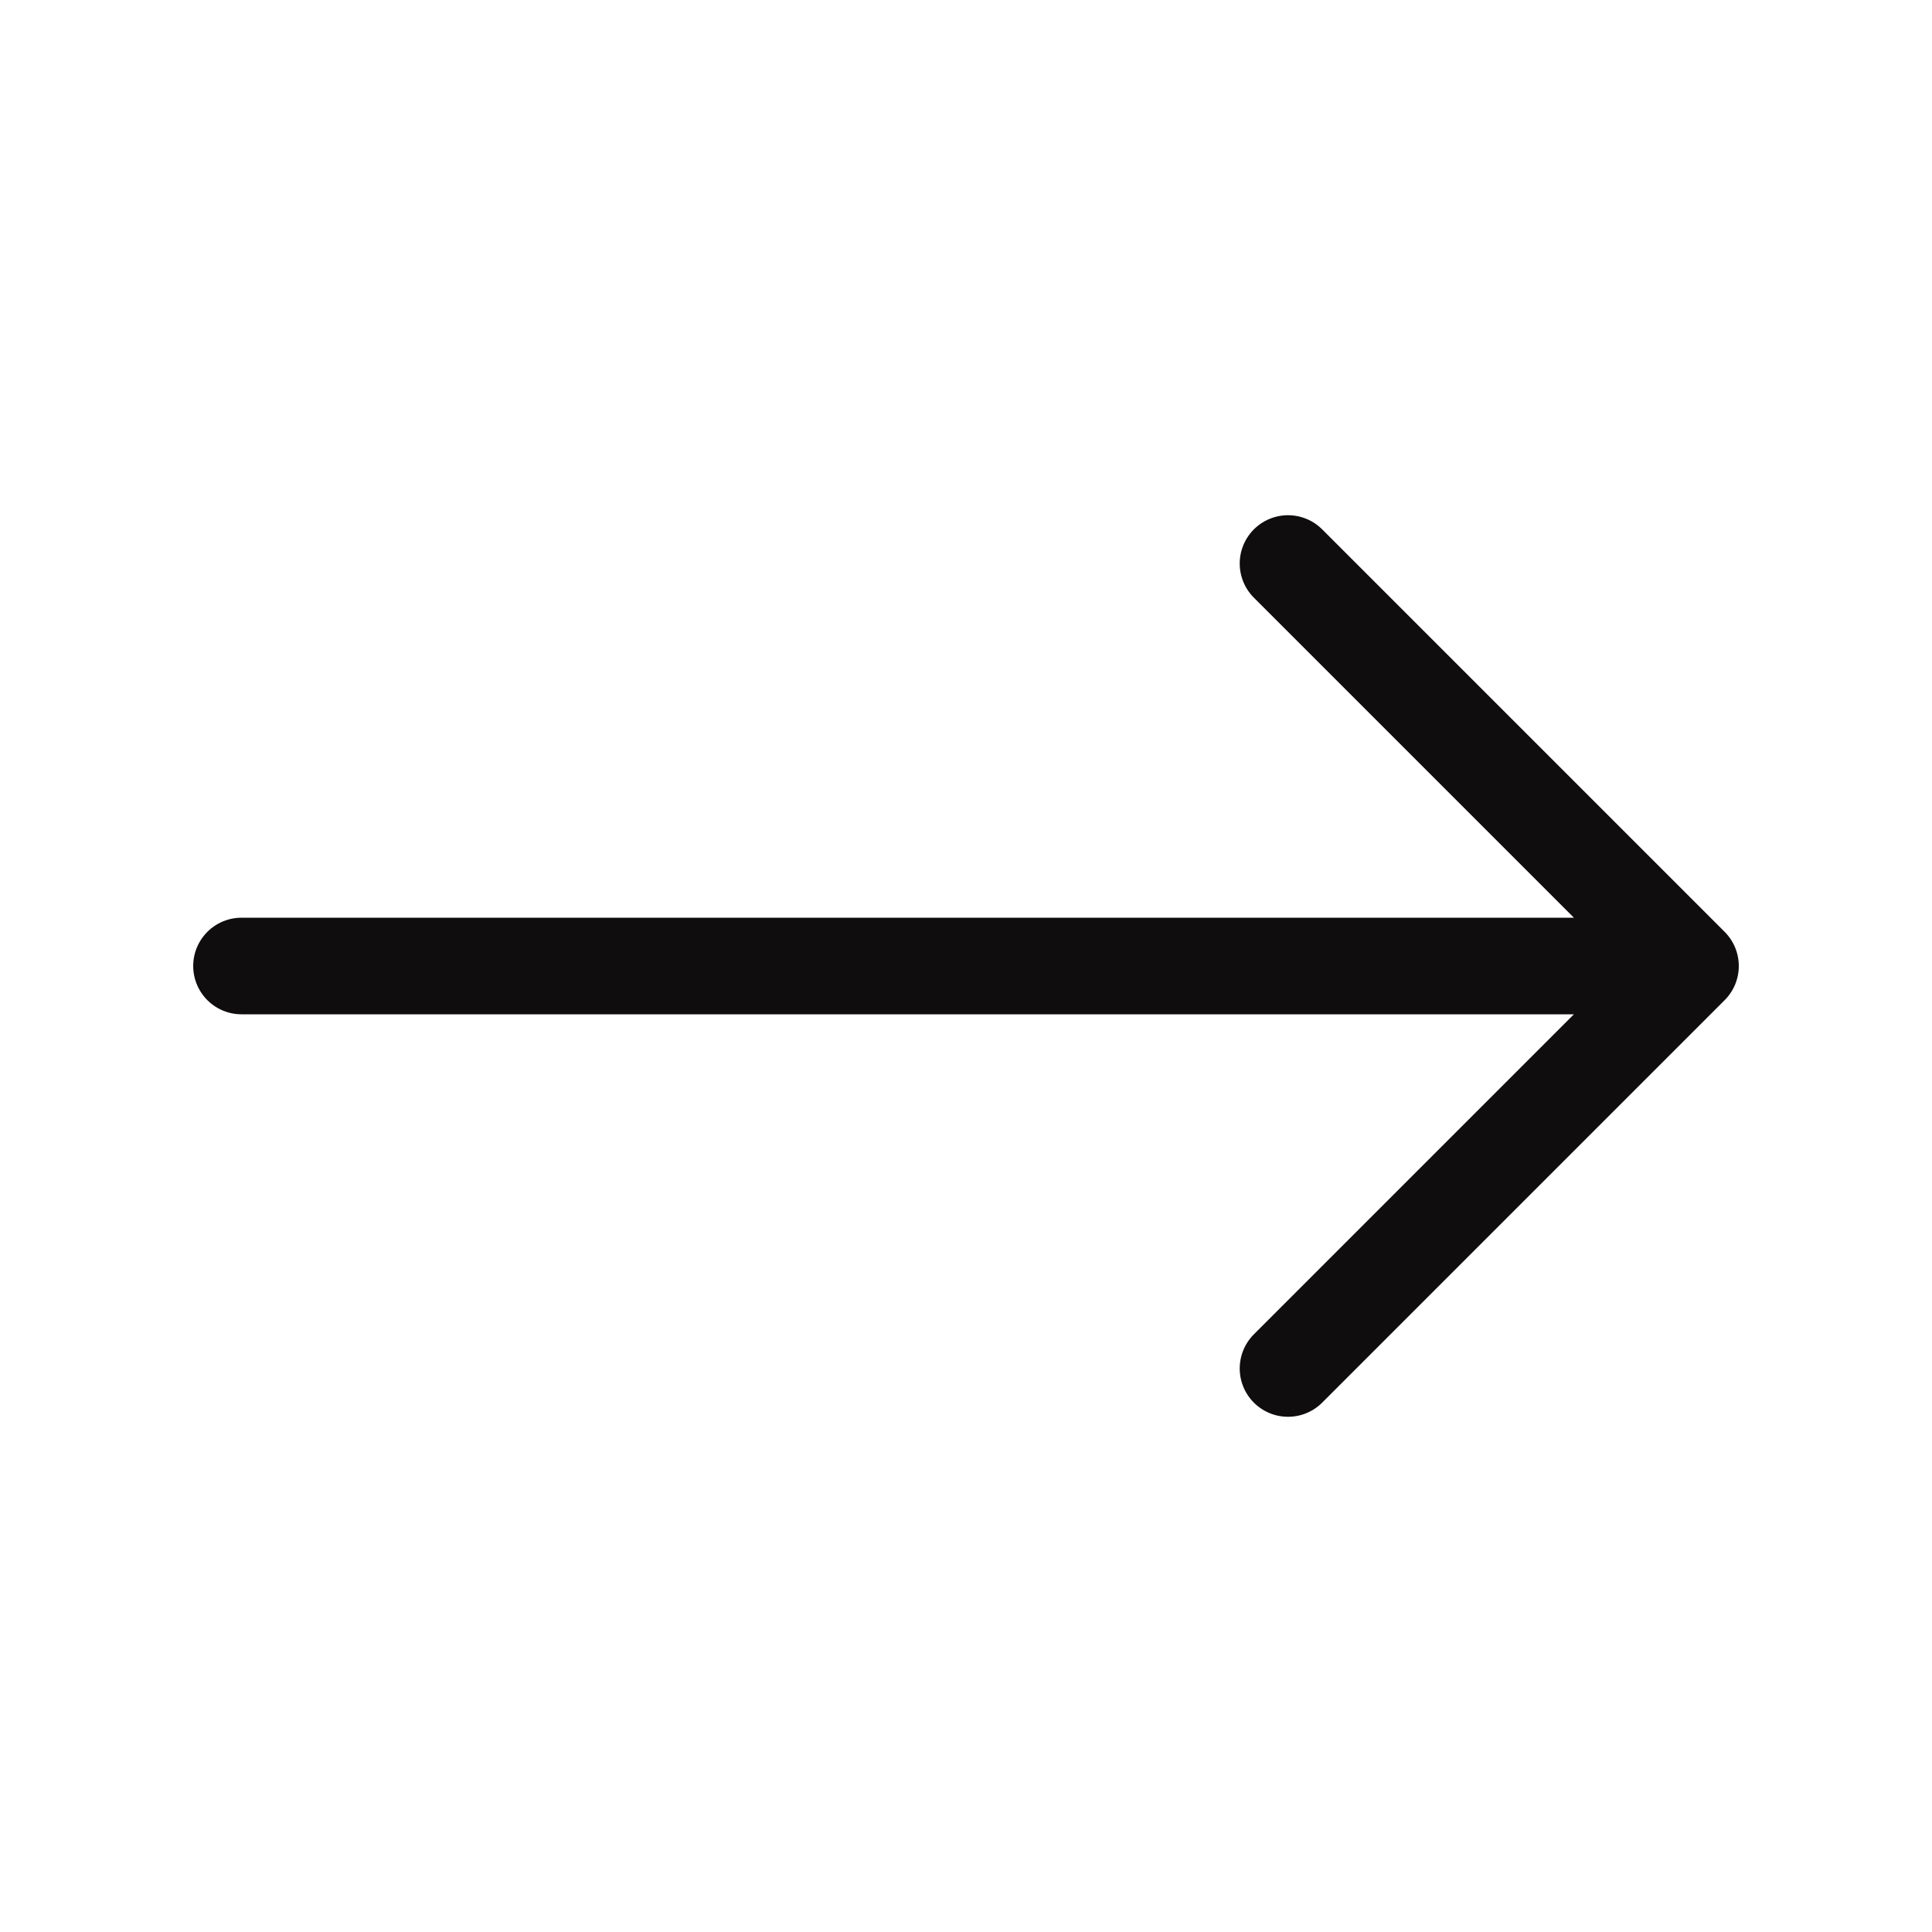
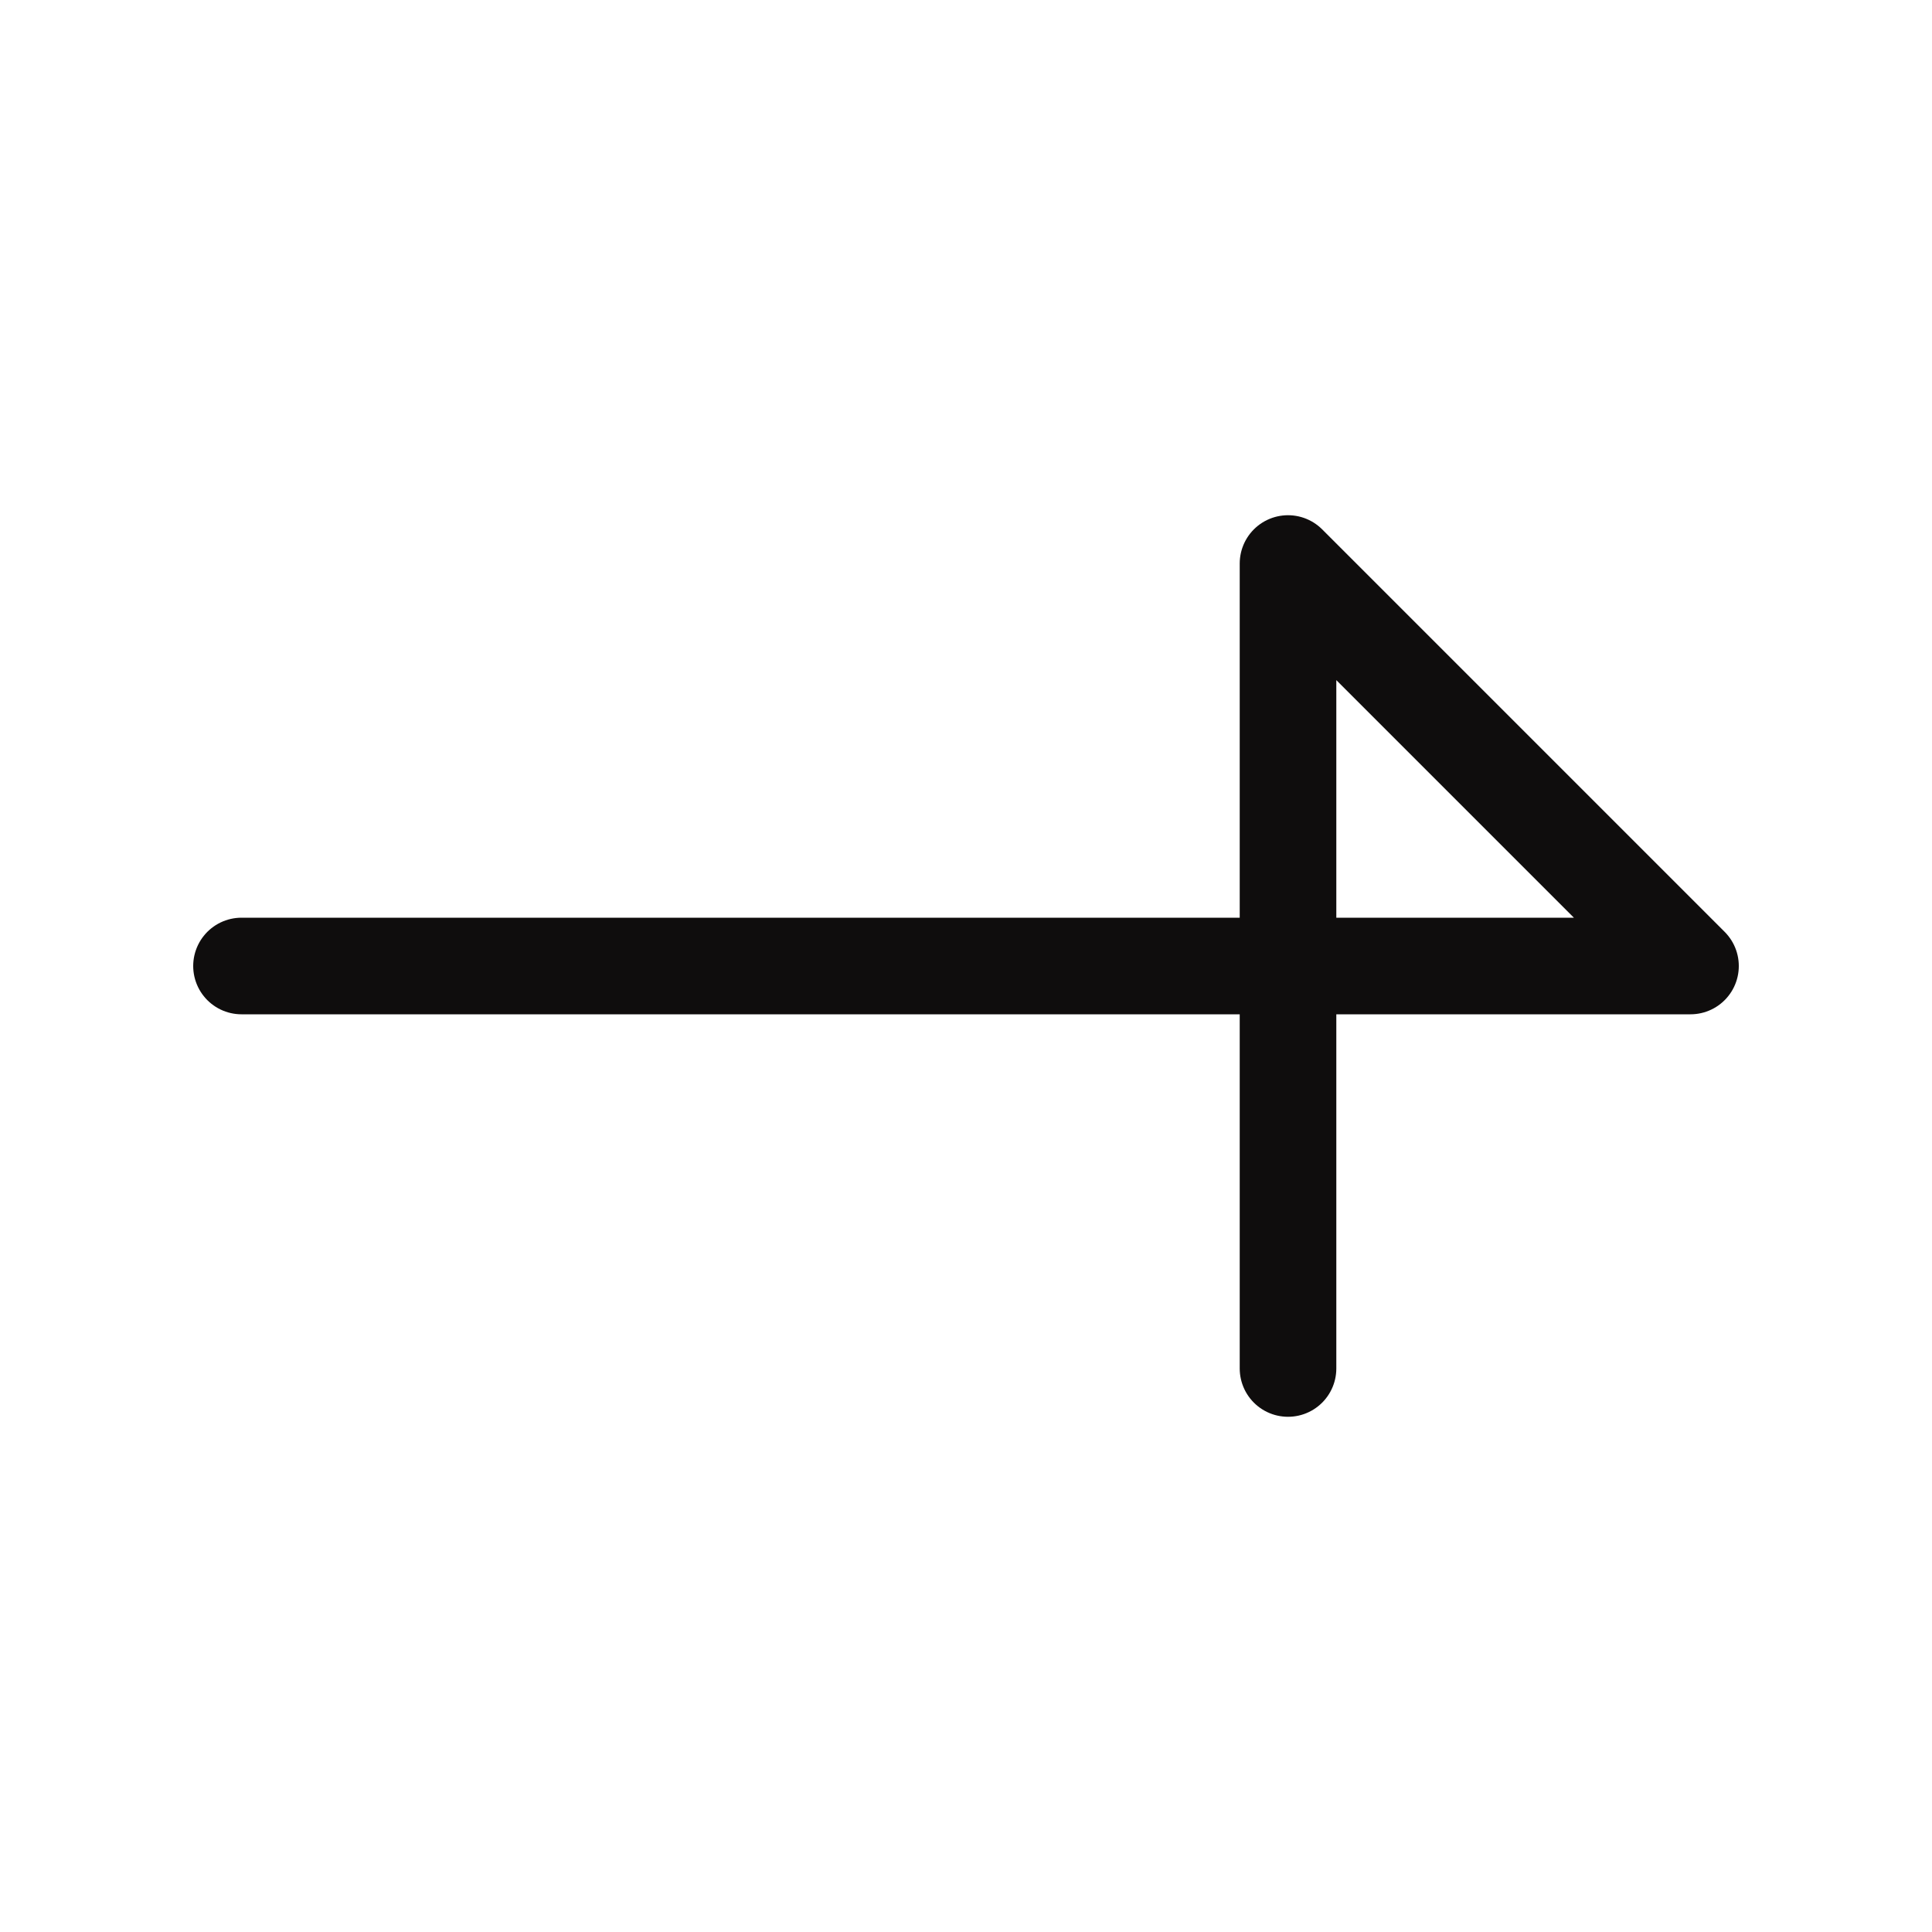
<svg xmlns="http://www.w3.org/2000/svg" width="40" height="40" viewBox="0 0 40 40" fill="none">
-   <path d="M35 20L26.667 11.667M35 20L26.667 28.333M35 20H5" stroke="#0F0D0D" stroke-width="2" stroke-linecap="round" stroke-linejoin="round" />
+   <path d="M35 20L26.667 11.667L26.667 28.333M35 20H5" stroke="#0F0D0D" stroke-width="2" stroke-linecap="round" stroke-linejoin="round" />
</svg>